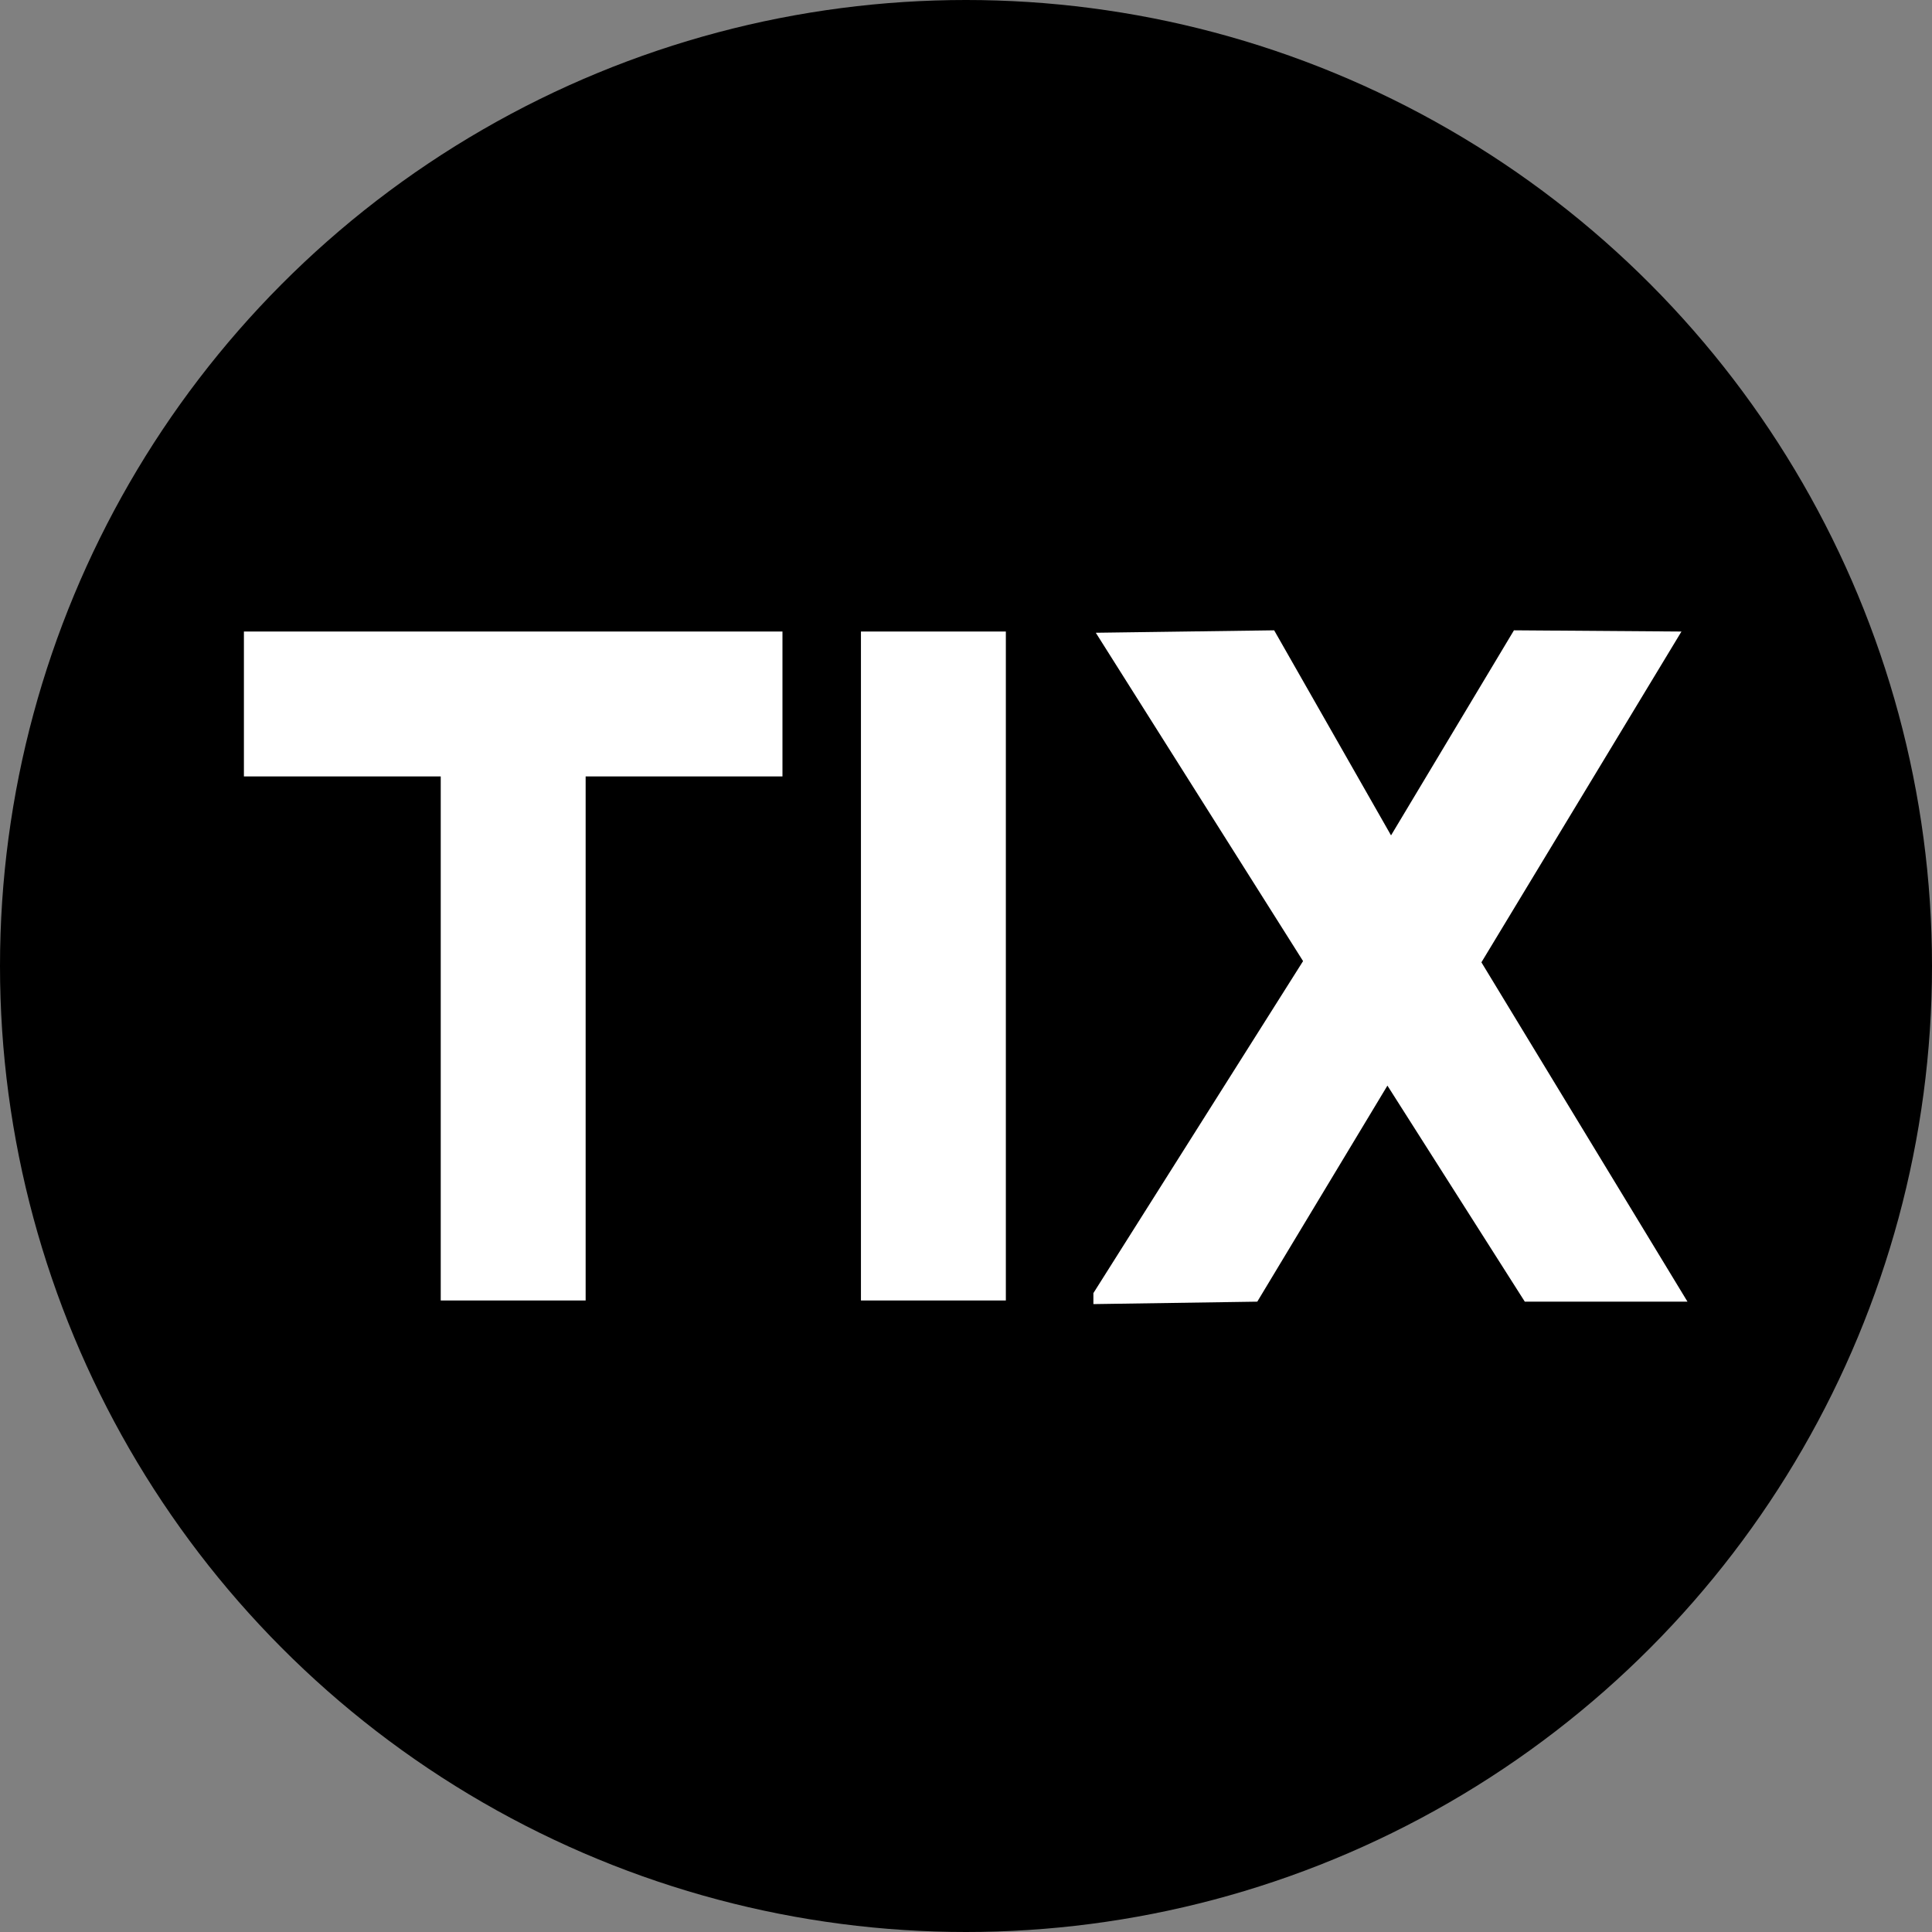
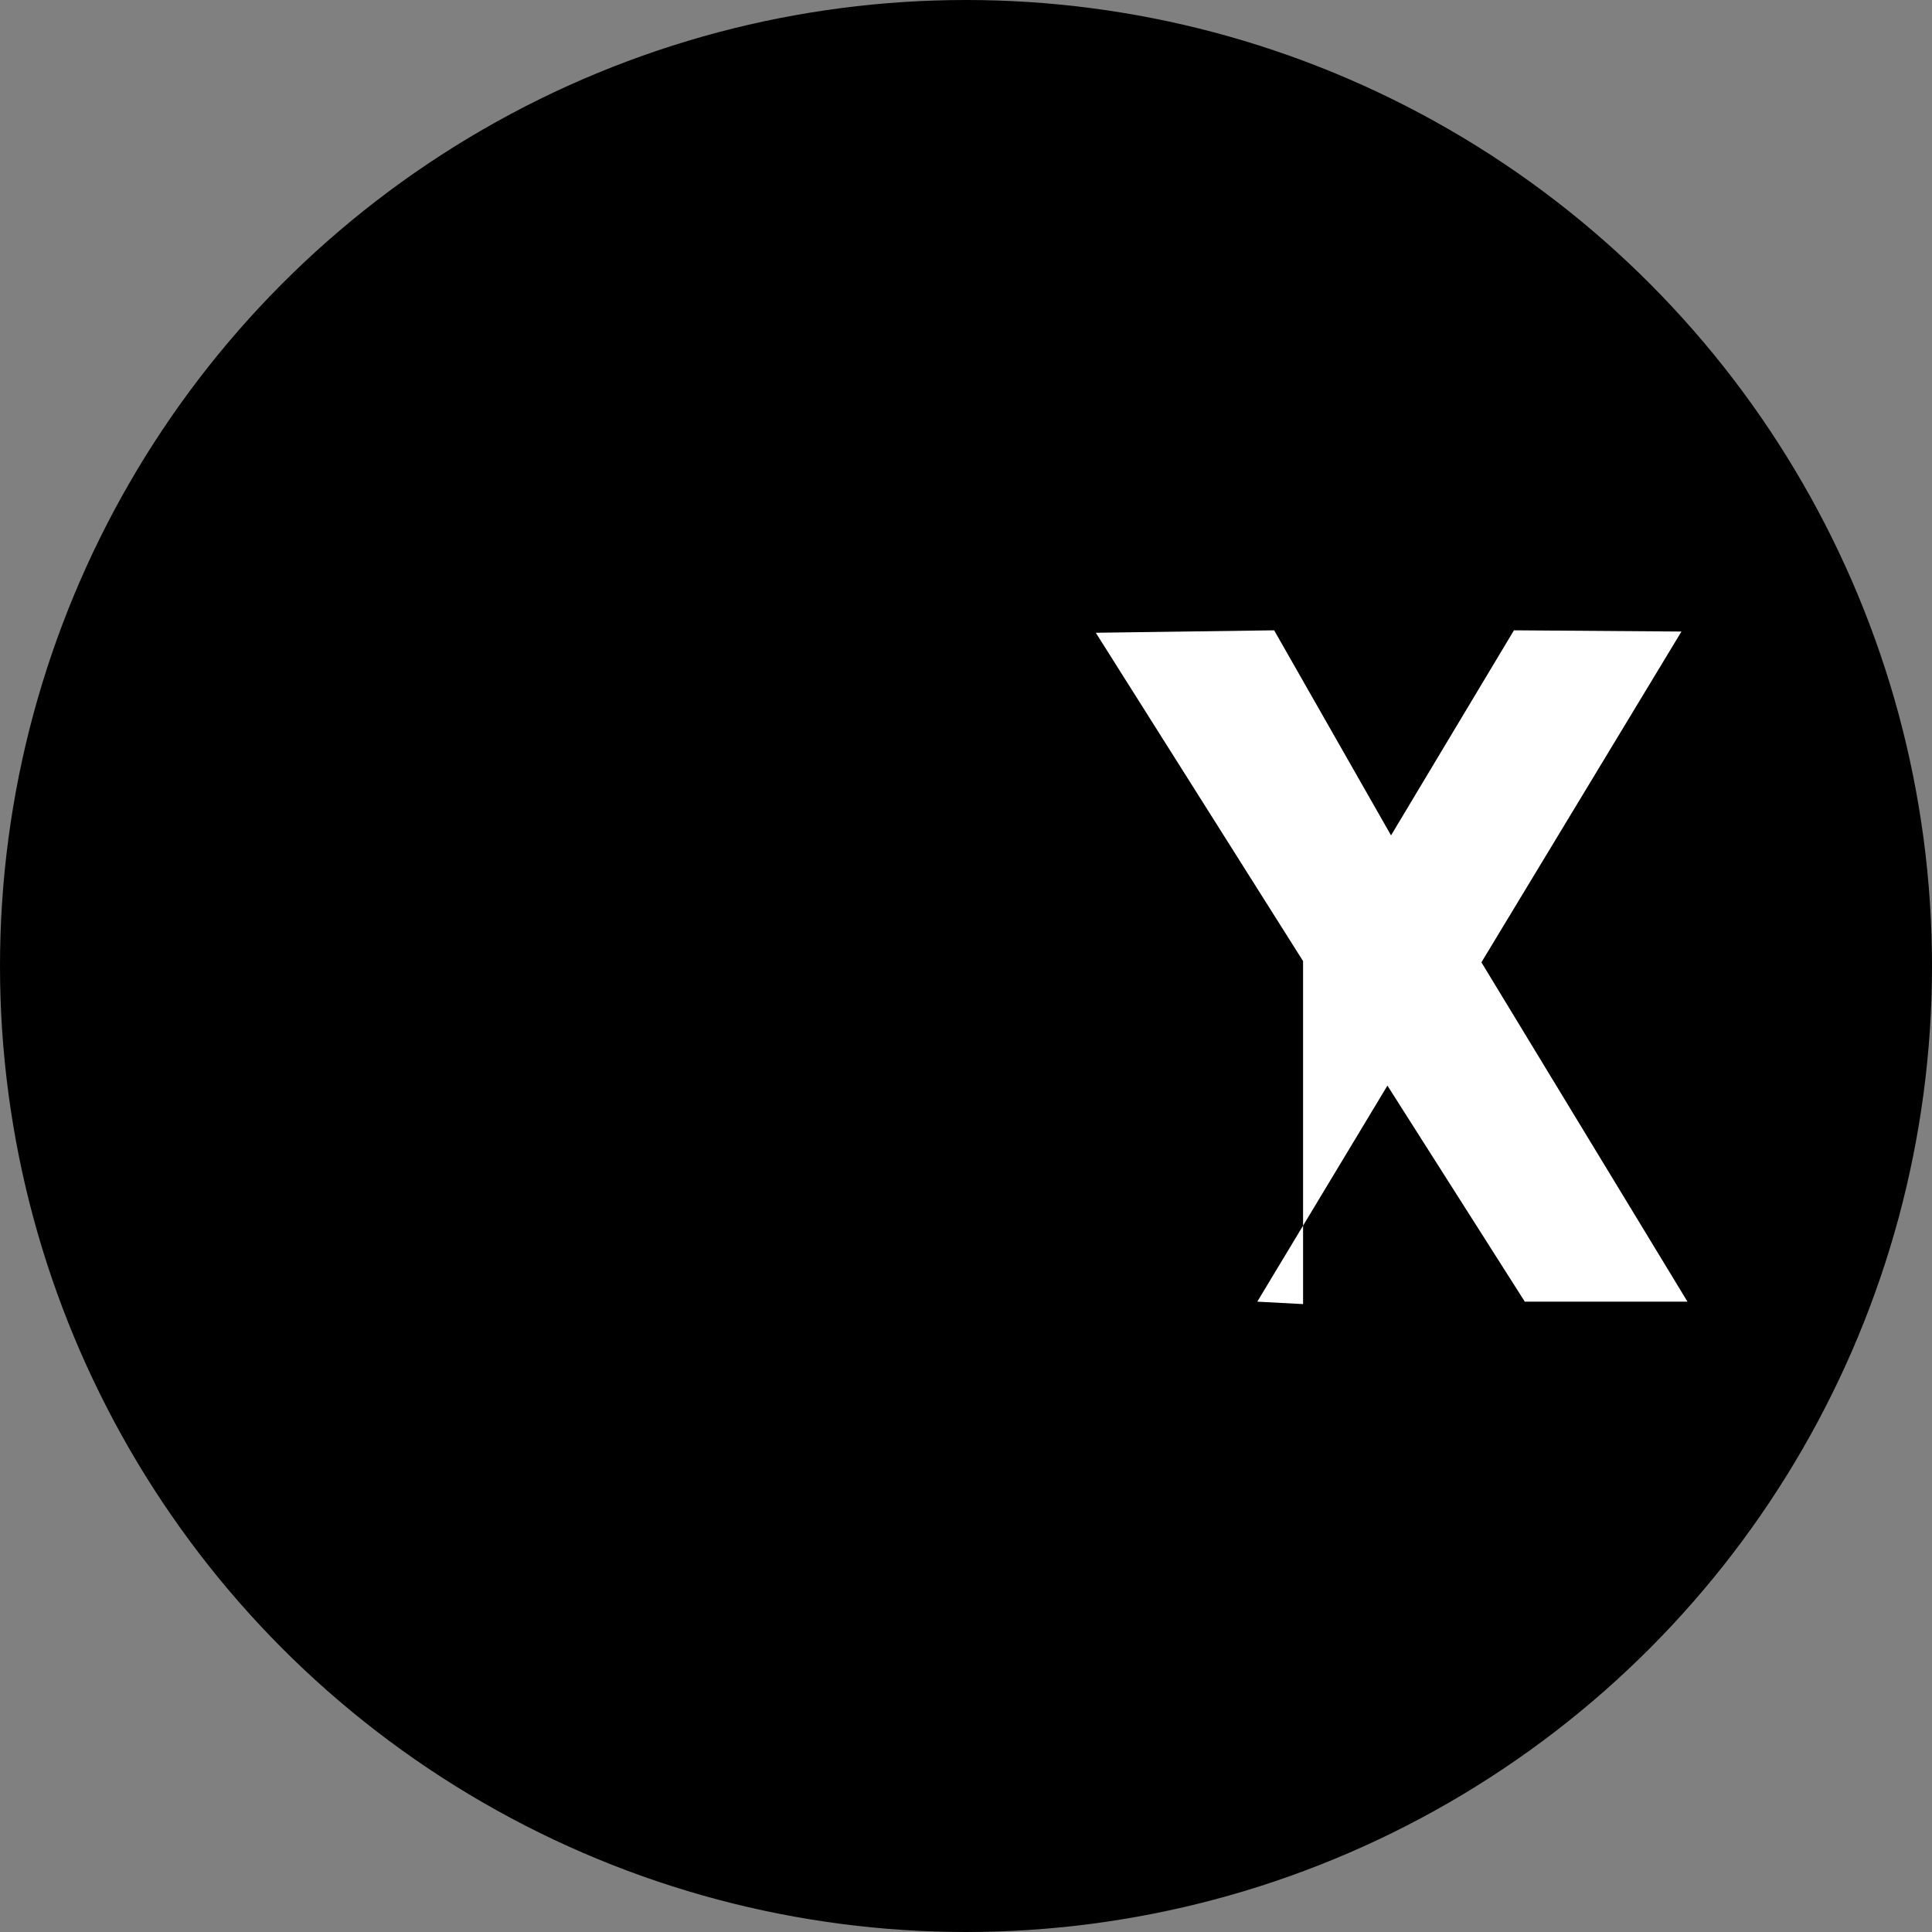
<svg xmlns="http://www.w3.org/2000/svg" width="800" height="800" viewBox="0 0 800 800" fill="none">
  <rect x="0" y="0" width="800" height="800" fill="#808080" stroke="none" />
  <g id="Group 1410103787">
    <circle id="Ellipse 2840" cx="400" cy="400" r="400" fill="black" />
    <g id="Group 1410103786">
-       <path id="Vector 6691" d="M101 291.5H212.5M324 291.5H212.5M212.5 291.5V538.5" stroke="white" stroke-width="60" />
-       <path id="Vector 6692" d="M416.5 291.5H386.5V538.5" stroke="white" stroke-width="60" />
-       <path id="Vector 6693" d="M539.574 397.973L452.75 535.451V540L520.612 538.989L574.503 449.527L631.387 538.989H698.75L613.423 398.478L696.255 261.505L626.896 261L575.999 345.913L527.598 261L453.748 262.011L539.574 397.973Z" fill="white" />
+       <path id="Vector 6693" d="M539.574 397.973V540L520.612 538.989L574.503 449.527L631.387 538.989H698.75L613.423 398.478L696.255 261.505L626.896 261L575.999 345.913L527.598 261L453.748 262.011L539.574 397.973Z" fill="white" />
    </g>
  </g>
</svg>